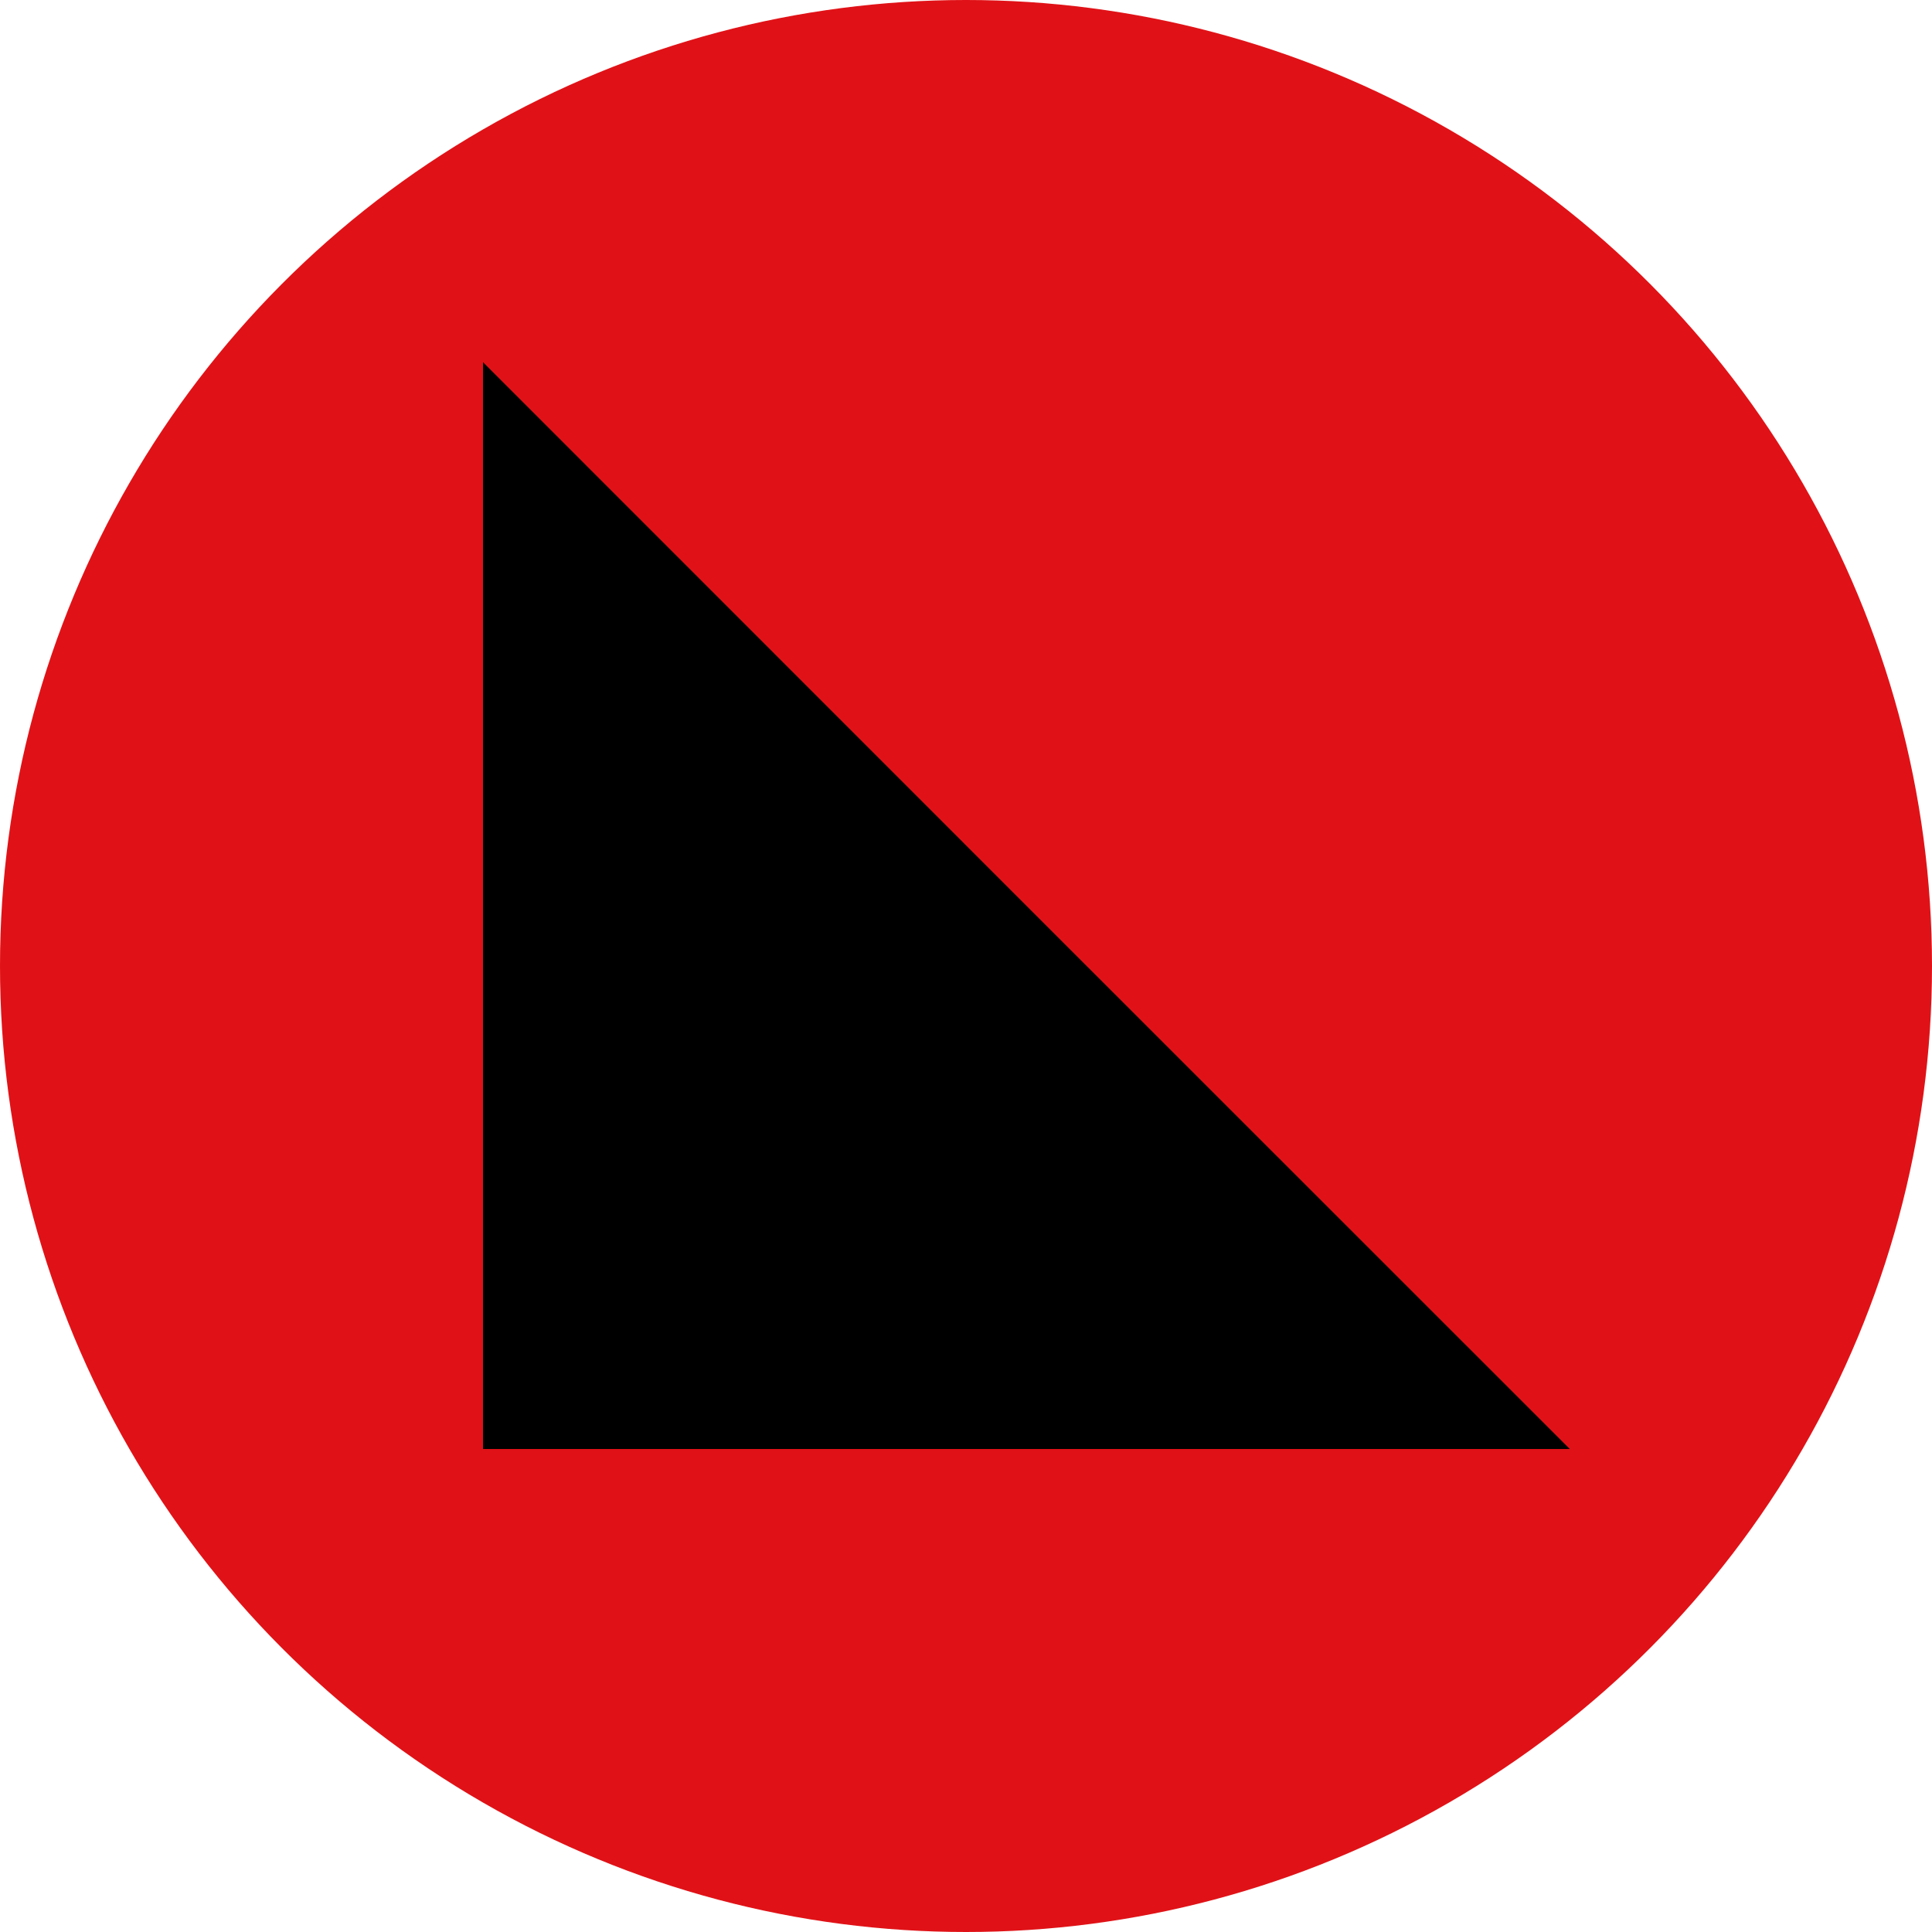
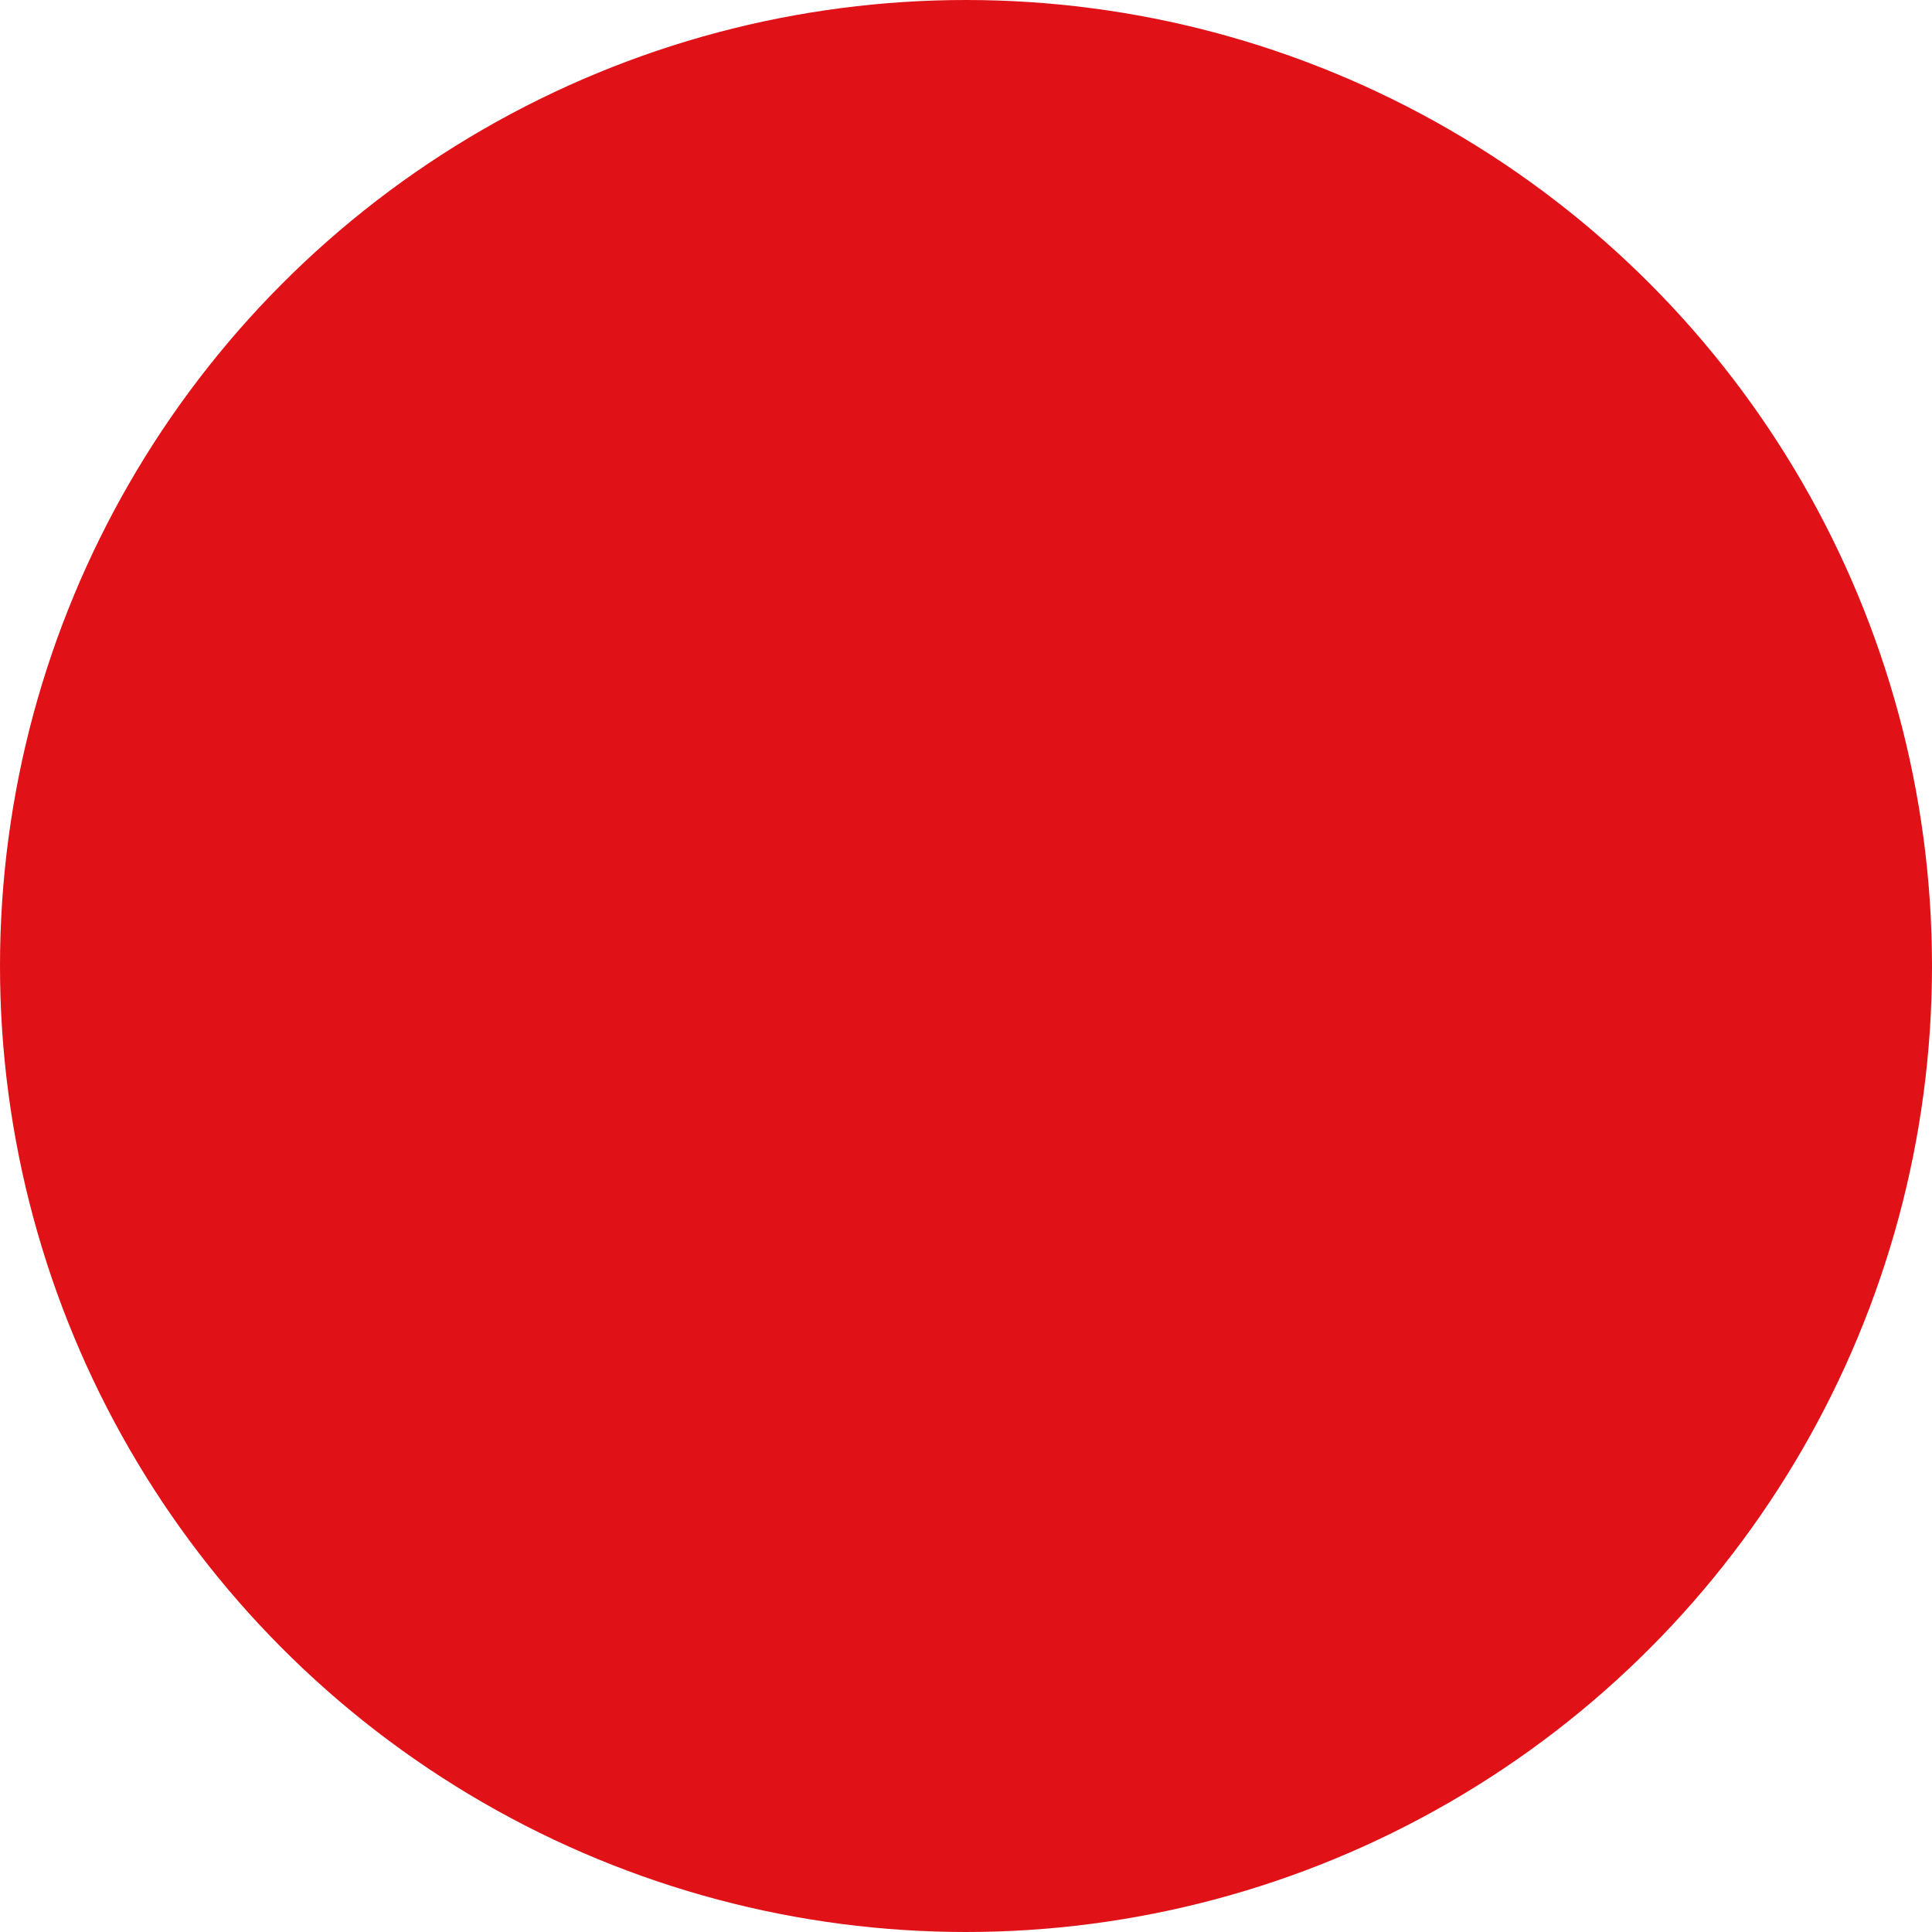
<svg xmlns="http://www.w3.org/2000/svg" width="16" height="16" viewBox="0 0 16 16" fill="none">
  <circle cx="8" cy="8" r="8" fill="#E01217" />
  <g clip-path="url(#clip0_2885_13129)">
    <path d="M8.146 7.854L11.793 11.5H4.5V4.207L8.146 7.854Z" fill="black" stroke="black" />
  </g>
  <defs>
    <clipPath id="clip0_2885_13129">
-       <rect width="9" height="9" fill="white" transform="translate(4 3)" />
-     </clipPath>
+       </clipPath>
  </defs>
</svg>